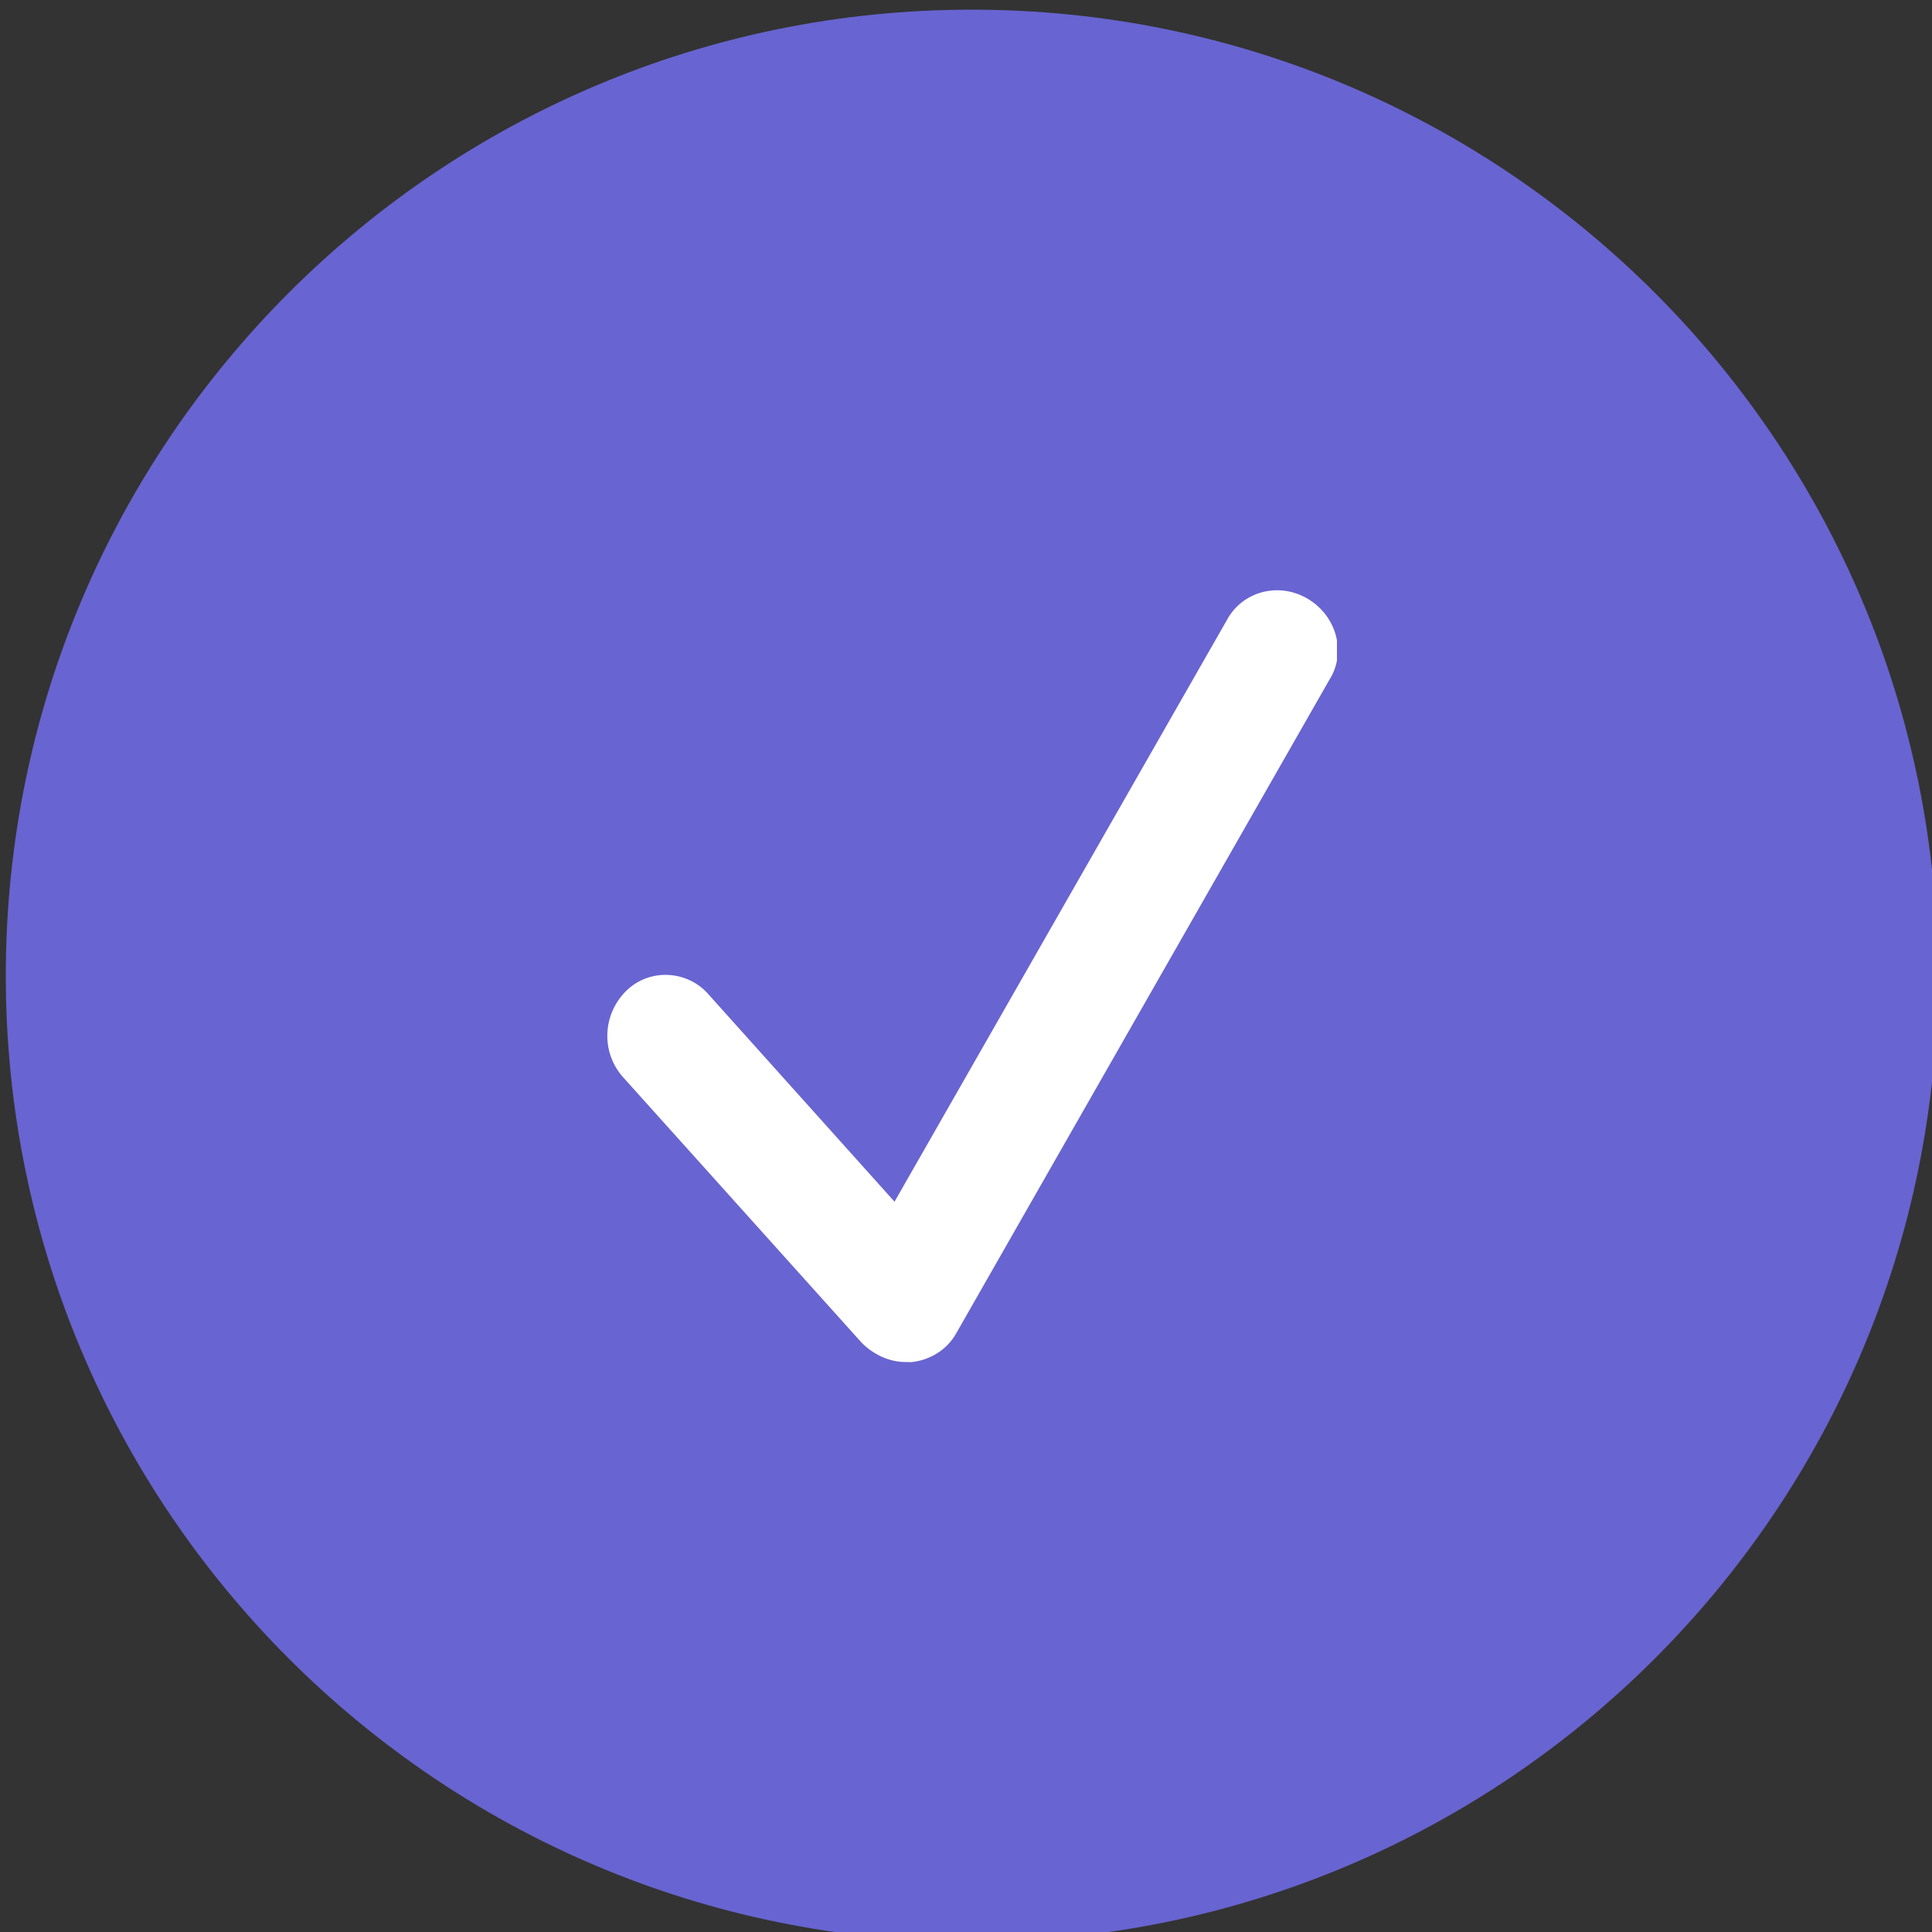
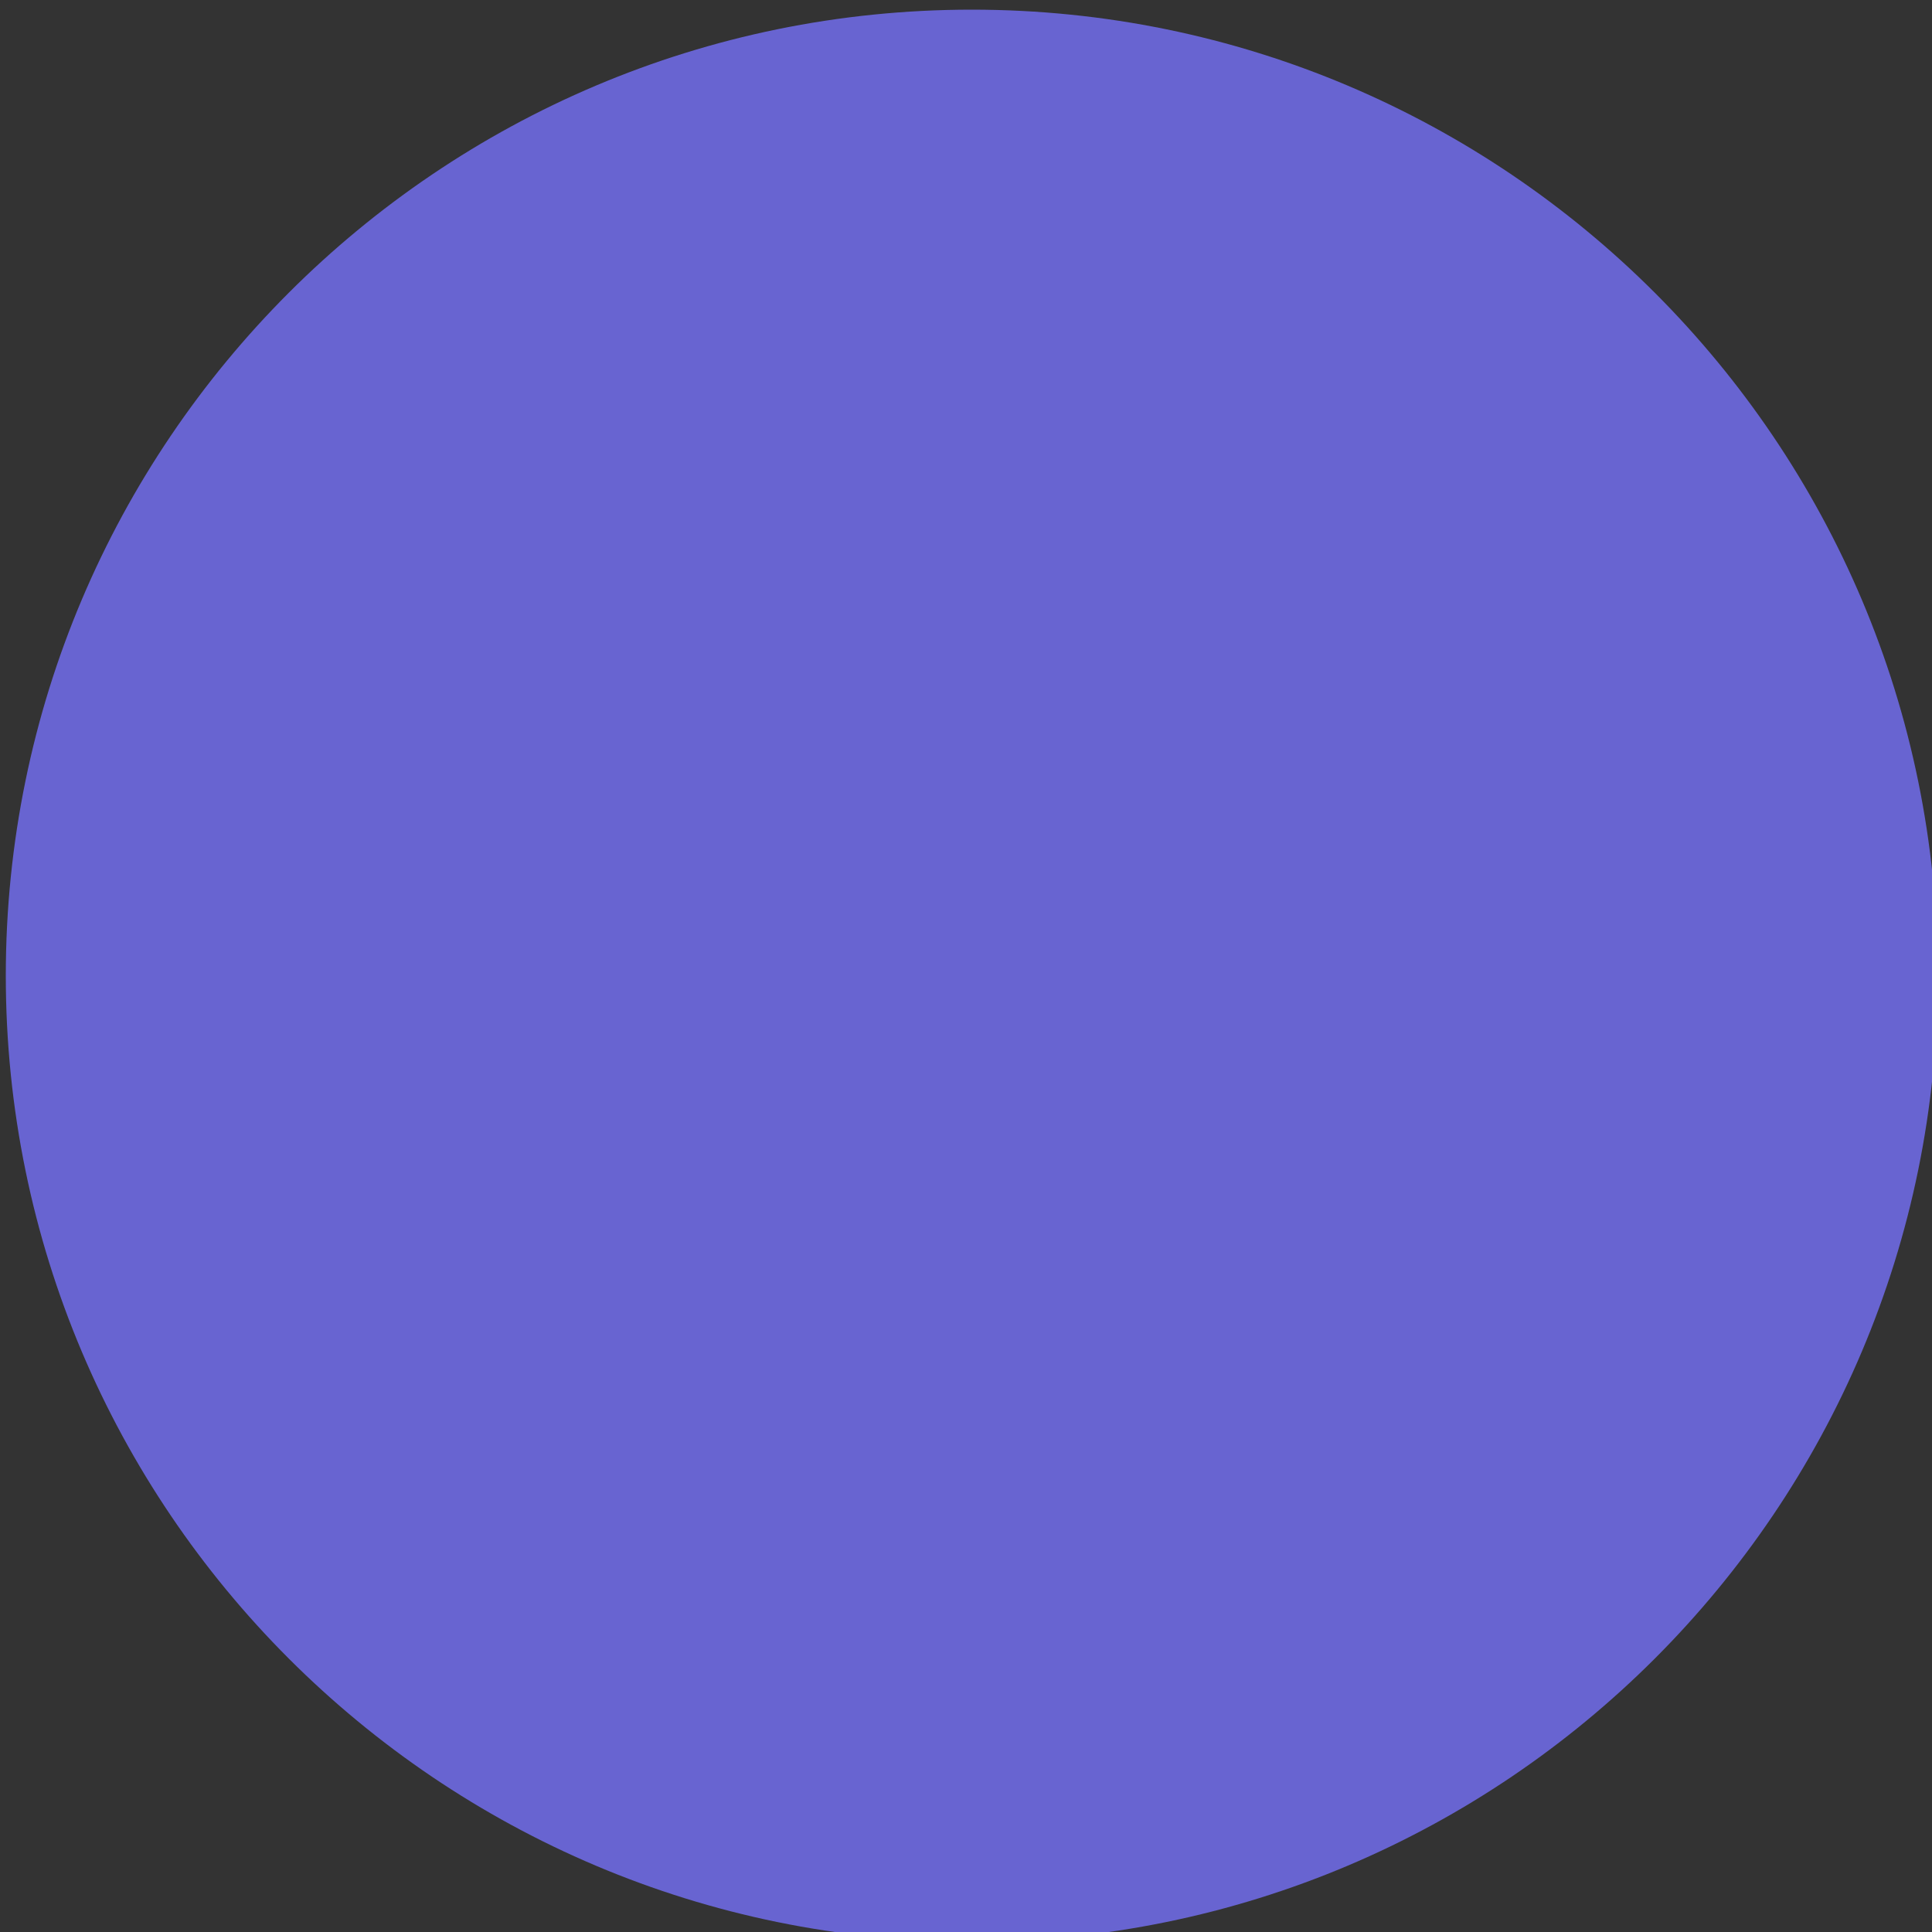
<svg xmlns="http://www.w3.org/2000/svg" id="Layer_1" data-name="Layer 1" viewBox="0 0 100 100">
  <rect x="0" y="0" width="100" height="100" fill="#333333" stroke="none" />
  <defs>
    <style> .cls-1 { clip-path: url(#clippath); } .cls-2 { fill: none; } .cls-2, .cls-3, .cls-4 { stroke-width: 0px; } .cls-3 { fill: #6864d1; } .cls-5 { clip-path: url(#clippath-1); } .cls-4 { fill: #fff; } </style>
    <clipPath id="clippath">
      <rect class="cls-2" x=".3" y=".5" width="100" height="100" />
    </clipPath>
    <clipPath id="clippath-1">
-       <rect class="cls-2" x="31.4" y="30.5" width="37.8" height="40" />
-     </clipPath>
+       </clipPath>
  </defs>
  <g class="cls-1">
    <path class="cls-3" d="M.3,50.5C.3,22.9,22.7.5,50.3.5s50,22.4,50,50-22.4,50-50,50S.3,78.1.3,50.5" />
  </g>
  <g class="cls-5">
-     <path class="cls-4" d="M46.9,70.5c-.9,0-1.7-.4-2.3-1l-12.4-13.8c-1.1-1.3-1-3.2.2-4.4,1.2-1.2,3.2-1.1,4.3.2l9.6,10.7,17.2-30.1c.8-1.5,2.7-2,4.2-1.1,1.5.9,2,2.8,1.1,4.2l-19.3,33.8c-.5.9-1.4,1.4-2.3,1.5-.1,0-.2,0-.3,0" />
-   </g>
+     </g>
</svg>